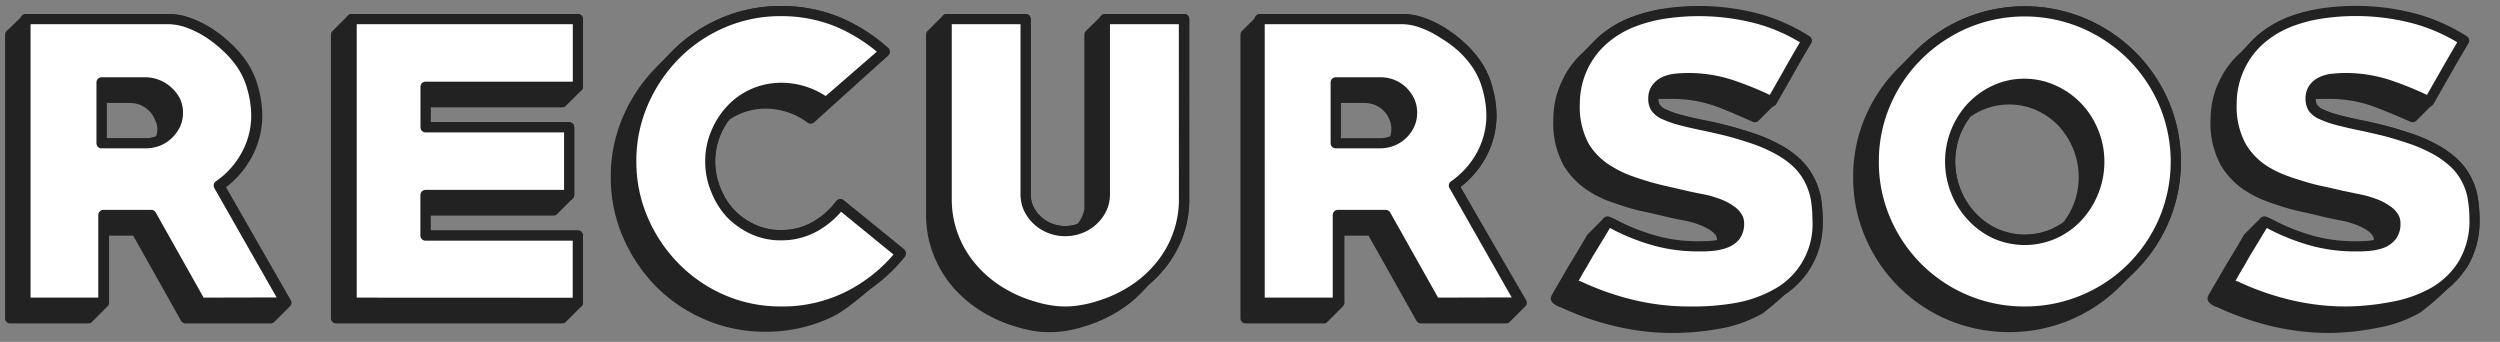
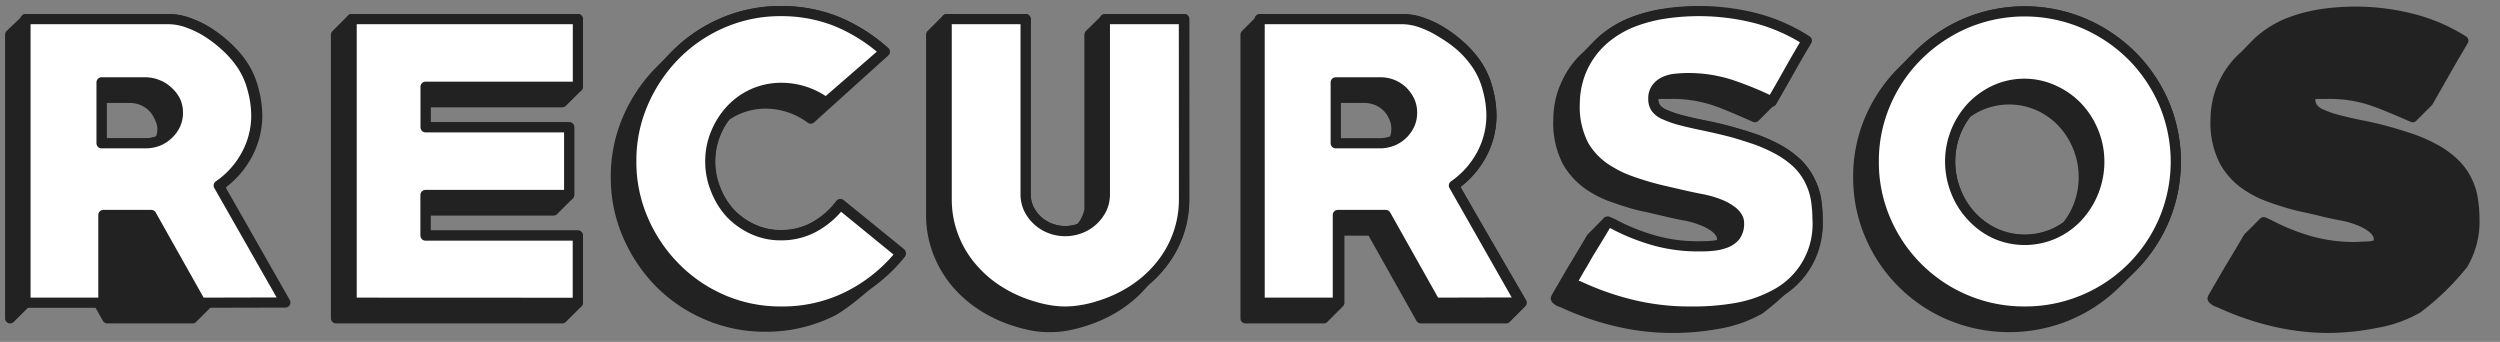
<svg xmlns="http://www.w3.org/2000/svg" id="f4ba3809-f88a-4208-83a5-c15ef8a0b723" data-name="Layer 1" viewBox="0 0 246.2 33.67">
  <rect x="0" y="0" width="246.2" height="33.67" fill="#808080" stroke="none" />
  <defs>
    <style>
      .b54d28e7-0280-4f7e-bd1b-91b31e0bcfdb {
        fill: #222;
      }

      .b54d28e7-0280-4f7e-bd1b-91b31e0bcfdb, .ee2ba1b0-fe9e-438b-92c2-d302f7cc20b1 {
        stroke: #222;
        stroke-linejoin: round;
      }

      .ee2ba1b0-fe9e-438b-92c2-d302f7cc20b1 {
        fill: #fff;
        stroke-linecap: round;
      }
    </style>
  </defs>
  <g>
    <g>
-       <path class="b54d28e7-0280-4f7e-bd1b-91b31e0bcfdb" d="M21.65,18.39A4.08,4.08,0,0,0,22,18a8.59,8.59,0,0,0,2.33-2.73,8.05,8.05,0,0,0,1-3.89,10.08,10.08,0,0,0-.38-2.64,7.74,7.74,0,0,0-1.1-2.43,9.89,9.89,0,0,0-1.4-1.62,13,13,0,0,0-1.8-1.43,9.73,9.73,0,0,0-2-1,5.83,5.83,0,0,0-2.05-.38h-14L1,3.41V31.35h7.7l1.54-1.54,0-7.1h3.17l4.86,8.64h8.39l1.54-1.54ZM12.79,9.64A3.31,3.31,0,0,1,14,9.87a3.24,3.24,0,0,1,1,.65,3.06,3.06,0,0,1,.68,1A2.68,2.68,0,0,1,16,12.65a2.72,2.72,0,0,1-.24,1.15l-.16.09a3.4,3.4,0,0,1-1.23.23H10V9.64Z" />
+       <path class="b54d28e7-0280-4f7e-bd1b-91b31e0bcfdb" d="M21.65,18.39A4.08,4.08,0,0,0,22,18a8.59,8.59,0,0,0,2.33-2.73,8.05,8.05,0,0,0,1-3.89,10.08,10.08,0,0,0-.38-2.64,7.74,7.74,0,0,0-1.1-2.43,9.89,9.89,0,0,0-1.4-1.62,13,13,0,0,0-1.8-1.43,9.73,9.73,0,0,0-2-1,5.83,5.83,0,0,0-2.05-.38h-14L1,3.41V31.35l1.54-1.54,0-7.1h3.17l4.86,8.64h8.39l1.54-1.54ZM12.79,9.64A3.31,3.31,0,0,1,14,9.87a3.24,3.24,0,0,1,1,.65,3.06,3.06,0,0,1,.68,1A2.68,2.68,0,0,1,16,12.65a2.72,2.72,0,0,1-.24,1.15l-.16.09a3.4,3.4,0,0,1-1.23.23H10V9.64Z" />
      <polygon class="b54d28e7-0280-4f7e-bd1b-91b31e0bcfdb" points="33.09 3.42 33.09 31.35 55.37 31.35 56.91 29.81 56.91 23.19 41.9 23.19 41.9 20.73 54.51 20.73 56.05 19.19 56.05 12.53 41.9 12.53 41.9 10.07 55.37 10.07 56.91 8.54 56.91 1.88 34.63 1.88 33.09 3.42" />
      <path class="b54d28e7-0280-4f7e-bd1b-91b31e0bcfdb" d="M80.15,22.36a6.76,6.76,0,0,1-3.22.79,6.46,6.46,0,0,1-2.79-.59A7.23,7.23,0,0,1,71.92,21a7.47,7.47,0,0,1-1.47-2.31,7.22,7.22,0,0,1-.54-2.79,7.13,7.13,0,0,1,.54-2.75,7.3,7.3,0,0,1,1-1.71,6.83,6.83,0,0,1,4-1.24,7.46,7.46,0,0,1,4.39,1.48l7.29-6.58a16.44,16.44,0,0,0-4.78-3,14.63,14.63,0,0,0-5.4-1,14.29,14.29,0,0,0-5.78,1.17,14.65,14.65,0,0,0-4.68,3.2c-.21.22-1.24,1.23-1.54,1.54a15.2,15.2,0,0,0-3.15,4.71,14.28,14.28,0,0,0-1.15,5.71,14.23,14.23,0,0,0,1.15,5.7,15.37,15.37,0,0,0,3.15,4.72A14.65,14.65,0,0,0,69.61,31a14.32,14.32,0,0,0,5.78,1.17,14.52,14.52,0,0,0,6.5-1.49c1.85-.91,6.21-5,6.81-5.77l-5.94-4.82A8.22,8.22,0,0,1,80.15,22.36Z" />
      <path class="b54d28e7-0280-4f7e-bd1b-91b31e0bcfdb" d="M107.29,3.41V20.66a3.82,3.82,0,0,1-.9,1.83,4.1,4.1,0,0,1-1.49.27,4,4,0,0,1-1.46-.27,3.9,3.9,0,0,1-2.11-1.91,3.36,3.36,0,0,1-.32-1.46V1.88H93.23L91.7,3.41V21.13a10.25,10.25,0,0,0,.63,3.6,10.84,10.84,0,0,0,1.76,3.06,11.64,11.64,0,0,0,2.68,2.35,13.39,13.39,0,0,0,3.35,1.53,12.9,12.9,0,0,0,1.6.4,9,9,0,0,0,1.64.14,9.3,9.3,0,0,0,1.66-.14,12.77,12.77,0,0,0,1.62-.4A13.39,13.39,0,0,0,110,30.14a11.64,11.64,0,0,0,2.68-2.35l.07-.09a11.12,11.12,0,0,0,1.46-1.45A10.37,10.37,0,0,0,116,23.19a10.25,10.25,0,0,0,.63-3.6V1.88h-7.78Z" />
      <path class="b54d28e7-0280-4f7e-bd1b-91b31e0bcfdb" d="M143.22,18.39a4.08,4.08,0,0,0,.31-.39,8.75,8.75,0,0,0,2.34-2.73,8.16,8.16,0,0,0,1-3.89,10.08,10.08,0,0,0-.38-2.64,7.74,7.74,0,0,0-1.1-2.43A9.89,9.89,0,0,0,144,4.69a11.9,11.9,0,0,0-1.8-1.43,9.73,9.73,0,0,0-2-1,5.79,5.79,0,0,0-2-.38h-14l-1.54,1.53V31.35h7.7l1.54-1.54,0-7.1h3.17l4.86,8.64h8.39l1.54-1.54Zm-8.86-8.75a3.31,3.31,0,0,1,1.22.23,3.13,3.13,0,0,1,1,.65,2.91,2.91,0,0,1,.68,1,2.69,2.69,0,0,1,.26,1.18,2.73,2.73,0,0,1-.25,1.15l-.16.09a3.36,3.36,0,0,1-1.23.23h-4.35V9.64Z" />
      <path class="b54d28e7-0280-4f7e-bd1b-91b31e0bcfdb" d="M178.27,17.88A6.17,6.17,0,0,0,176.9,16a9.28,9.28,0,0,0-2-1.4,15.29,15.29,0,0,0-2.34-1c-.83-.27-1.66-.52-2.47-.74s-1.64-.4-2.41-.55-1.48-.32-2.13-.49a9.59,9.59,0,0,1-1.63-.56,2,2,0,0,1-.92-.7,1.57,1.57,0,0,1-.22-.86,3.31,3.31,0,0,1,0-.33,3.72,3.72,0,0,1,.68-.13c.39,0,.77,0,1.13,0a13.2,13.2,0,0,1,4.23.65c1.31.43,4,1.65,4,1.65l1.54-1.53s1.14-2,1.71-3,1.14-2,1.74-3a17.5,17.5,0,0,0-5.15-2.19,22.78,22.78,0,0,0-8.85-.42,14.82,14.82,0,0,0-3.22.86,9.85,9.85,0,0,0-2.79,1.7c-.42.36-1.41,1.43-1.54,1.54a8.11,8.11,0,0,0-2,2.73,8.22,8.22,0,0,0-.6,1.75,8.8,8.8,0,0,0-.19,1.82,8.24,8.24,0,0,0,.91,4.17,7.13,7.13,0,0,0,2.47,2.5,9.3,9.3,0,0,0,1.64.82c.59.22,1.2.43,1.85.63s1.27.36,2,.5l2,.47c.53.12,1.05.23,1.58.33a8.28,8.28,0,0,1,1.55.43,5.8,5.8,0,0,1,1.37.7,2.76,2.76,0,0,1,.54.54,1.23,1.23,0,0,1,.21.7,2.34,2.34,0,0,1-.06.49,4.52,4.52,0,0,1-1,.2c-.47,0-.91.05-1.31.05a16,16,0,0,1-4.16-.52,20.65,20.65,0,0,1-3.91-1.5c-.29-.16-.9-.43-.9-.43l-1.53,1.54s-.4.69-.76,1.29-.74,1.24-1.15,1.91l-.58,1-.5.86q-.23.38-.36.63a1.28,1.28,0,0,0-.15.28c0,.05.1.14.29.26a1.36,1.36,0,0,0,.36.14,27.27,27.27,0,0,0,5.28,1.84,23.74,23.74,0,0,0,5.56.66,24.78,24.78,0,0,0,4.53-.41,12.44,12.44,0,0,0,4.07-1.44A24.66,24.66,0,0,0,177.83,26,8.19,8.19,0,0,0,179,21.55a13.58,13.58,0,0,0-.14-1.89A6.57,6.57,0,0,0,178.27,17.88Z" />
      <path class="b54d28e7-0280-4f7e-bd1b-91b31e0bcfdb" d="M209.91,5.46a15.29,15.29,0,0,0-4.73-3.17,14.91,14.91,0,0,0-11.58,0,15.2,15.2,0,0,0-4.71,3.17L187.35,7a14.88,14.88,0,0,0-3.19,4.69A14.33,14.33,0,0,0,183,17.45a14.33,14.33,0,0,0,1.17,5.76,14.8,14.8,0,0,0,7.91,7.85,15.13,15.13,0,0,0,11.57,0,15,15,0,0,0,4.73-3.15l1.54-1.53a15.21,15.21,0,0,0,3.19-4.7,14.76,14.76,0,0,0,0-11.52A15.09,15.09,0,0,0,209.91,5.46Zm-6.35,16.78a8.26,8.26,0,0,1-1.23.72,7.15,7.15,0,0,1-5.87,0,7.39,7.39,0,0,1-2.32-1.68,7.59,7.59,0,0,1-1.53-2.45,7.92,7.92,0,0,1,0-5.85,8.39,8.39,0,0,1,1.08-1.84,6.92,6.92,0,0,1,1.24-.72,7.15,7.15,0,0,1,5.87,0,7.37,7.37,0,0,1,2.32,1.67,7.91,7.91,0,0,1,1.53,8.28A8,8,0,0,1,203.56,22.24Z" />
      <path class="b54d28e7-0280-4f7e-bd1b-91b31e0bcfdb" d="M243.53,19.66a5.94,5.94,0,0,0-.54-1.78A5.86,5.86,0,0,0,241.62,16a9,9,0,0,0-2-1.4,14.48,14.48,0,0,0-2.34-1c-.82-.27-1.65-.52-2.46-.74s-1.65-.4-2.41-.55-1.48-.32-2.13-.49a9.73,9.73,0,0,1-1.64-.56,2,2,0,0,1-.92-.7,1.66,1.66,0,0,1-.21-.86,3.31,3.31,0,0,1,0-.33,3.78,3.78,0,0,1,.67-.13c.4,0,.78,0,1.14,0a13.2,13.2,0,0,1,4.23.65c1.3.43,4.05,1.65,4.05,1.65l1.53-1.53,1.71-3c.57-1,1.15-2,1.75-3a17.5,17.5,0,0,0-5.15-2.19,22.44,22.44,0,0,0-5.47-.67,22.75,22.75,0,0,0-3.39.25,15,15,0,0,0-3.22.86,10,10,0,0,0-2.79,1.7c-.42.36-1.4,1.43-1.53,1.54a8.11,8.11,0,0,0-2.05,2.73,7.7,7.7,0,0,0-.6,1.75,8.82,8.82,0,0,0-.2,1.82,8.23,8.23,0,0,0,.92,4.17,7,7,0,0,0,2.47,2.5,9.3,9.3,0,0,0,1.64.82c.58.22,1.2.43,1.85.63s1.27.36,1.94.5,1.36.3,2,.47q.8.18,1.59.33a8.5,8.5,0,0,1,1.55.43,5.32,5.32,0,0,1,.68.29,4.23,4.23,0,0,1,.68.41,2.31,2.31,0,0,1,.54.54,1.16,1.16,0,0,1,.22.7,2.34,2.34,0,0,1-.06.49,4.64,4.64,0,0,1-1,.2c-.47,0-.91.05-1.32.05a15.94,15.94,0,0,1-4.15-.52,20.65,20.65,0,0,1-3.91-1.5c-.29-.16-.9-.43-.9-.43l-1.54,1.54s-.39.69-.75,1.29l-1.15,1.91-.58,1-.5.86q-.22.38-.36.63a1.28,1.28,0,0,0-.15.28c0,.05.1.14.29.26a1.36,1.36,0,0,0,.36.14,27.41,27.41,0,0,0,5.27,1.84,23.83,23.83,0,0,0,5.57.66A24.78,24.78,0,0,0,234,31.8a12.53,12.53,0,0,0,4.07-1.44A24.66,24.66,0,0,0,242.56,26a8.28,8.28,0,0,0,1.12-4.49A12.23,12.23,0,0,0,243.53,19.66Z" />
    </g>
    <g>
      <path class="ee2ba1b0-fe9e-438b-92c2-d302f7cc20b1" d="M19.76,29.81,14.9,21.17H10.18l0,8.64H2.51V1.88h14a5.83,5.83,0,0,1,2.05.38,9.73,9.73,0,0,1,2,1,13,13,0,0,1,1.8,1.43,9.89,9.89,0,0,1,1.4,1.62,7.74,7.74,0,0,1,1.1,2.43,10.08,10.08,0,0,1,.38,2.64,8.05,8.05,0,0,1-1,3.89,8.57,8.57,0,0,1-2.7,3l6.56,11.52ZM14.32,8.11H10v6h4.35a3.4,3.4,0,0,0,1.23-.23,3.25,3.25,0,0,0,1.69-1.6,2.68,2.68,0,0,0,.25-1.18,2.71,2.71,0,0,0-.25-1.18A3.22,3.22,0,0,0,16.55,9a3.06,3.06,0,0,0-1-.64A3.2,3.2,0,0,0,14.32,8.11Z" />
      <path class="ee2ba1b0-fe9e-438b-92c2-d302f7cc20b1" d="M34.63,29.81V1.88H56.91V8.54h-15v4H56.05v6.66H41.9v4h15v6.62Z" />
      <path class="ee2ba1b0-fe9e-438b-92c2-d302f7cc20b1" d="M76.93,30.68a14.29,14.29,0,0,1-5.78-1.17,14.67,14.67,0,0,1-4.68-3.21,15.2,15.2,0,0,1-3.15-4.71,14.28,14.28,0,0,1-1.15-5.71,14.23,14.23,0,0,1,1.15-5.7,15.37,15.37,0,0,1,3.15-4.72,14.65,14.65,0,0,1,4.68-3.2,14.29,14.29,0,0,1,5.78-1.17,14.63,14.63,0,0,1,5.4,1,16.44,16.44,0,0,1,4.78,3l-5.76,5A7.49,7.49,0,0,0,77,8.65a6.92,6.92,0,0,0-2.81.57,6.83,6.83,0,0,0-2.23,1.59,7.63,7.63,0,0,0-1.47,2.32,7.13,7.13,0,0,0-.54,2.75,7.22,7.22,0,0,0,.54,2.79A7.47,7.47,0,0,0,71.92,21a7.23,7.23,0,0,0,2.22,1.58,6.46,6.46,0,0,0,2.79.59,6.76,6.76,0,0,0,3.22-.79,8.22,8.22,0,0,0,2.61-2.23L88.7,25a15.55,15.55,0,0,1-5.28,4.23A14.45,14.45,0,0,1,76.93,30.68Z" />
      <path class="ee2ba1b0-fe9e-438b-92c2-d302f7cc20b1" d="M116.6,19.59a10.25,10.25,0,0,1-.63,3.6,10.37,10.37,0,0,1-1.77,3.06,11.47,11.47,0,0,1-2.68,2.36,13.23,13.23,0,0,1-3.35,1.53,10.64,10.64,0,0,1-1.62.39,9.21,9.21,0,0,1-1.65.15,9,9,0,0,1-1.64-.15,11.3,11.3,0,0,1-1.6-.39,13.23,13.23,0,0,1-3.35-1.53,11.47,11.47,0,0,1-2.68-2.36,10.37,10.37,0,0,1-1.77-3.06,10.25,10.25,0,0,1-.63-3.6V1.88H101V19.12a3.36,3.36,0,0,0,.32,1.46,3.9,3.9,0,0,0,2.11,1.91,4,4,0,0,0,1.46.27,4.1,4.1,0,0,0,1.49-.27,3.9,3.9,0,0,0,2.11-1.91,3.36,3.36,0,0,0,.32-1.46V1.88h7.78Z" />
      <path class="ee2ba1b0-fe9e-438b-92c2-d302f7cc20b1" d="M141.33,29.81l-4.86-8.64h-4.72l0,8.64h-7.7V1.88h14a5.79,5.79,0,0,1,2,.38,9.73,9.73,0,0,1,2,1A11.9,11.9,0,0,1,144,4.69a9.89,9.89,0,0,1,1.4,1.62,7.74,7.74,0,0,1,1.1,2.43,10.08,10.08,0,0,1,.38,2.64,8.16,8.16,0,0,1-1,3.89,8.76,8.76,0,0,1-2.7,3l6.55,11.52Zm-5.44-21.7h-4.35v6h4.35a3.36,3.36,0,0,0,1.23-.23,3.16,3.16,0,0,0,1.69-1.6,2.68,2.68,0,0,0,.25-1.18,2.71,2.71,0,0,0-.25-1.18,3.37,3.37,0,0,0-.68-.95,3.21,3.21,0,0,0-1-.64A3.17,3.17,0,0,0,135.89,8.11Z" />
      <path class="ee2ba1b0-fe9e-438b-92c2-d302f7cc20b1" d="M166.31,30.68a23.81,23.81,0,0,1-5.56-.66,27.44,27.44,0,0,1-5.27-1.85,1.36,1.36,0,0,1-.36-.14c-.2-.12-.29-.2-.29-.25a1.46,1.46,0,0,1,.14-.29c.1-.16.22-.37.36-.62s.31-.54.51-.86l.57-1c.41-.67.8-1.3,1.16-1.9s.61-1,.75-1.3a7.43,7.43,0,0,1,.9.43,20.65,20.65,0,0,0,3.91,1.5,16,16,0,0,0,4.16.52c.4,0,.84,0,1.31-.05a5,5,0,0,0,1.28-.27,2.32,2.32,0,0,0,1-.67,2,2,0,0,0,.38-1.28,1.12,1.12,0,0,0-.22-.7,2,2,0,0,0-.54-.54,4.29,4.29,0,0,0-.68-.42,5.32,5.32,0,0,0-.68-.29,9.66,9.66,0,0,0-1.55-.43q-.79-.15-1.59-.33c-.69-.16-1.38-.32-2-.46s-1.32-.32-1.94-.51-1.27-.4-1.86-.63a10.32,10.32,0,0,1-1.63-.81A7,7,0,0,1,156,14.37a8.19,8.19,0,0,1-.92-4.16,8.74,8.74,0,0,1,.2-1.82,8.3,8.3,0,0,1,2.65-4.49,9.85,9.85,0,0,1,2.79-1.7,14.82,14.82,0,0,1,3.22-.86,22.78,22.78,0,0,1,8.85.42A17.5,17.5,0,0,1,177.94,4c-.6,1-1.18,2-1.74,3s-1.14,2-1.71,3a33,33,0,0,0-4.05-1.66,13.48,13.48,0,0,0-4.23-.65q-.54,0-1.14.06a3.35,3.35,0,0,0-1.1.27,2,2,0,0,0-.82.63,1.69,1.69,0,0,0-.33,1.09,1.57,1.57,0,0,0,.22.86,2,2,0,0,0,.92.7,9.59,9.59,0,0,0,1.63.56c.65.17,1.36.33,2.13.49s1.57.34,2.41.55,1.64.47,2.47.74a15.29,15.29,0,0,1,2.34,1,9.28,9.28,0,0,1,2,1.4,6.17,6.17,0,0,1,1.37,1.92,6.57,6.57,0,0,1,.54,1.78,13.58,13.58,0,0,1,.14,1.89,7.81,7.81,0,0,1-4,7.28,12.75,12.75,0,0,1-4.07,1.43A24.82,24.82,0,0,1,166.31,30.68Z" />
      <path class="ee2ba1b0-fe9e-438b-92c2-d302f7cc20b1" d="M199.4,30.68a14.75,14.75,0,0,1-5.8-1.15,14.83,14.83,0,0,1-7.9-7.85,14.33,14.33,0,0,1-1.17-5.76,14.33,14.33,0,0,1,1.17-5.76,14.76,14.76,0,0,1,3.19-4.7,15.2,15.2,0,0,1,4.71-3.17,14.91,14.91,0,0,1,11.58,0,15.29,15.29,0,0,1,4.73,3.17,15.09,15.09,0,0,1,3.19,4.7,14.76,14.76,0,0,1,0,11.52,14.77,14.77,0,0,1-7.92,7.85A14.83,14.83,0,0,1,199.4,30.68Zm0-22.43a6.87,6.87,0,0,0-2.94.63,7.53,7.53,0,0,0-2.32,1.67,7.91,7.91,0,0,0-1.53,8.28,7.59,7.59,0,0,0,1.53,2.45A7.39,7.39,0,0,0,196.46,23a7.15,7.15,0,0,0,5.87,0,7.28,7.28,0,0,0,2.32-1.68,8,8,0,0,0,2.09-5.36,7.69,7.69,0,0,0-.56-2.94,7.83,7.83,0,0,0-1.53-2.43,7.41,7.41,0,0,0-2.32-1.67A6.85,6.85,0,0,0,199.4,8.25Z" />
-       <path class="ee2ba1b0-fe9e-438b-92c2-d302f7cc20b1" d="M231,30.68a23.81,23.81,0,0,1-5.56-.66,27,27,0,0,1-5.27-1.85,1.36,1.36,0,0,1-.36-.14c-.2-.12-.29-.2-.29-.25a1,1,0,0,1,.14-.29c.1-.16.22-.37.36-.62s.31-.54.51-.86l.57-1,1.15-1.9c.36-.6.62-1,.76-1.3a7.43,7.43,0,0,1,.9.43,20.65,20.65,0,0,0,3.91,1.5,15.94,15.94,0,0,0,4.15.52c.41,0,.85,0,1.32-.05a5.1,5.1,0,0,0,1.28-.27,2.32,2.32,0,0,0,.95-.67,2,2,0,0,0,.38-1.28,1.12,1.12,0,0,0-.22-.7,2,2,0,0,0-.54-.54,4.79,4.79,0,0,0-.68-.42,4.87,4.87,0,0,0-.69-.29,9.12,9.12,0,0,0-1.55-.43l-1.58-.33c-.7-.16-1.38-.32-2.05-.46s-1.32-.32-1.94-.51-1.27-.4-1.86-.63a10.43,10.43,0,0,1-1.64-.81,7,7,0,0,1-2.46-2.51,8.19,8.19,0,0,1-.92-4.16,8.12,8.12,0,0,1,.2-1.82,8,8,0,0,1,.59-1.75,8.19,8.19,0,0,1,2.05-2.74,10,10,0,0,1,2.79-1.7,15,15,0,0,1,3.22-.86,22.75,22.75,0,0,1,3.39-.25,22.44,22.44,0,0,1,5.47.67A17.5,17.5,0,0,1,242.67,4c-.6,1-1.18,2-1.75,3l-1.71,3a31.79,31.79,0,0,0-4.05-1.66,13.44,13.44,0,0,0-4.23-.65,11.28,11.28,0,0,0-1.13.06,3.29,3.29,0,0,0-1.1.27,2,2,0,0,0-.83.63,1.74,1.74,0,0,0-.32,1.09,1.66,1.66,0,0,0,.21.86,2,2,0,0,0,.92.7,9.73,9.73,0,0,0,1.64.56c.65.17,1.36.33,2.13.49s1.57.34,2.41.55,1.64.47,2.46.74a14.48,14.48,0,0,1,2.34,1,9,9,0,0,1,2,1.4A5.86,5.86,0,0,1,243,17.88a5.94,5.94,0,0,1,.54,1.78,12.23,12.23,0,0,1,.15,1.89A8.28,8.28,0,0,1,242.56,26a8.19,8.19,0,0,1-2.91,2.79,12.84,12.84,0,0,1-4.07,1.43A24.91,24.91,0,0,1,231,30.68Z" />
    </g>
  </g>
</svg>